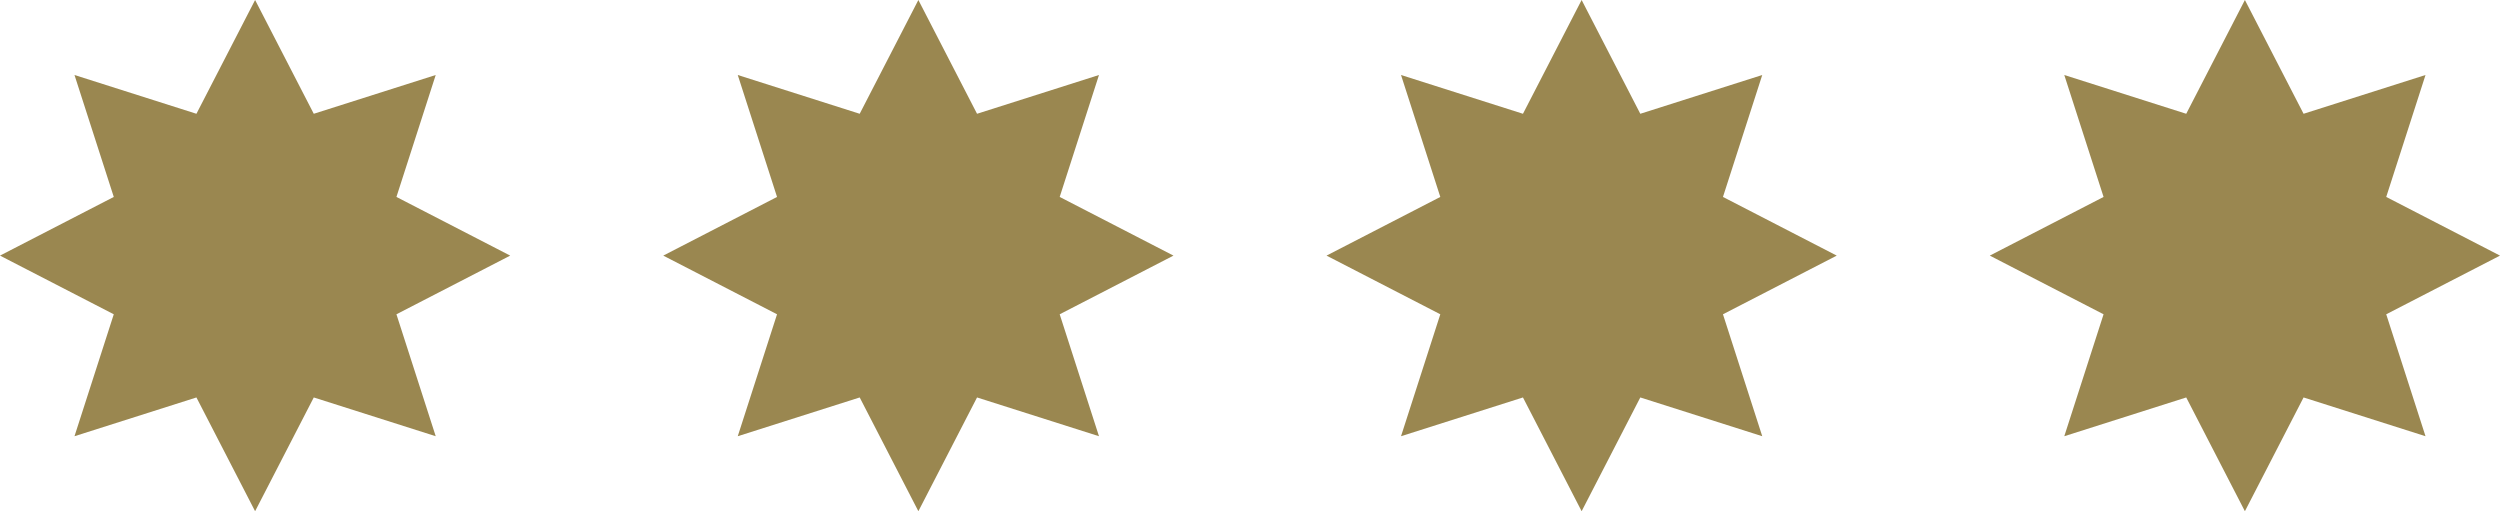
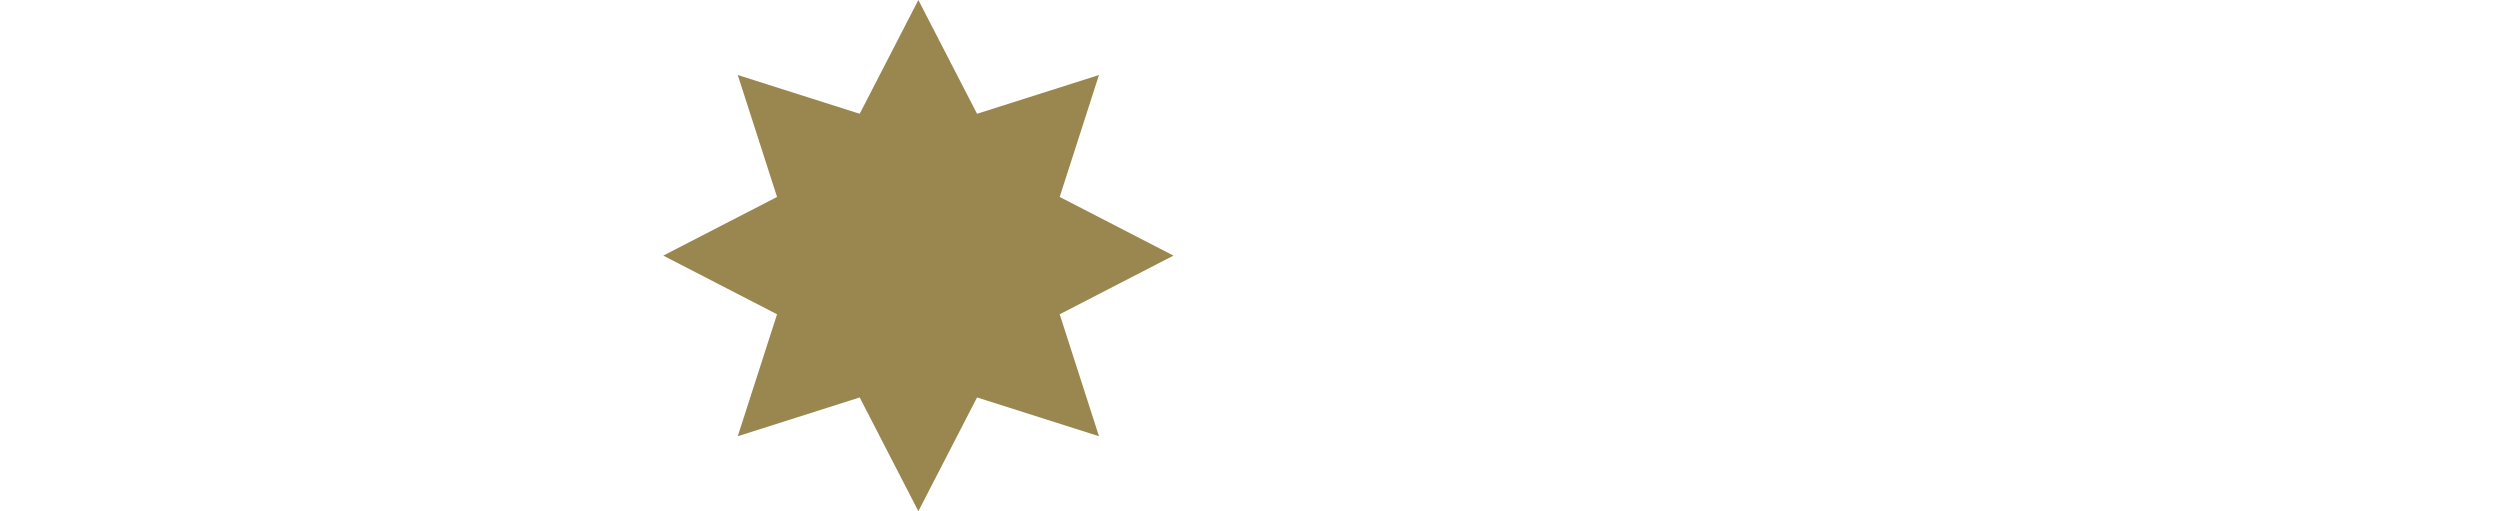
<svg xmlns="http://www.w3.org/2000/svg" viewBox="0 0 49 10.02">
  <defs>
    <style>.cls-1{fill:#9a8750;}</style>
  </defs>
  <title>4-sterne_gold</title>
  <g id="Ebene_2" data-name="Ebene 2">
    <g id="Ebene_1-2" data-name="Ebene 1">
-       <polygon class="cls-1" points="5 0 3.85 2.23 1.46 1.47 2.23 3.86 0 5.01 2.23 6.16 1.46 8.55 3.85 7.79 5 10.02 6.15 7.79 8.54 8.55 7.77 6.16 10 5.01 7.77 3.86 8.54 1.47 6.15 2.23 5 0" />
      <polygon class="cls-1" points="18 0 16.85 2.23 14.46 1.47 15.23 3.86 13 5.01 15.23 6.16 14.46 8.55 16.85 7.79 18 10.02 19.15 7.79 21.54 8.55 20.77 6.16 23 5.01 20.77 3.86 21.54 1.47 19.15 2.23 18 0" />
-       <polygon class="cls-1" points="31 0 29.85 2.23 27.46 1.47 28.23 3.86 26 5.01 28.23 6.16 27.46 8.55 29.85 7.79 31 10.02 32.15 7.79 34.54 8.55 33.77 6.16 36 5.01 33.77 3.86 34.54 1.47 32.15 2.23 31 0" />
-       <polygon class="cls-1" points="44 0 42.85 2.23 40.46 1.47 41.23 3.86 39 5.01 41.23 6.16 40.46 8.55 42.85 7.79 44 10.02 45.15 7.79 47.54 8.55 46.77 6.16 49 5.01 46.77 3.86 47.54 1.47 45.15 2.23 44 0" />
    </g>
  </g>
</svg>